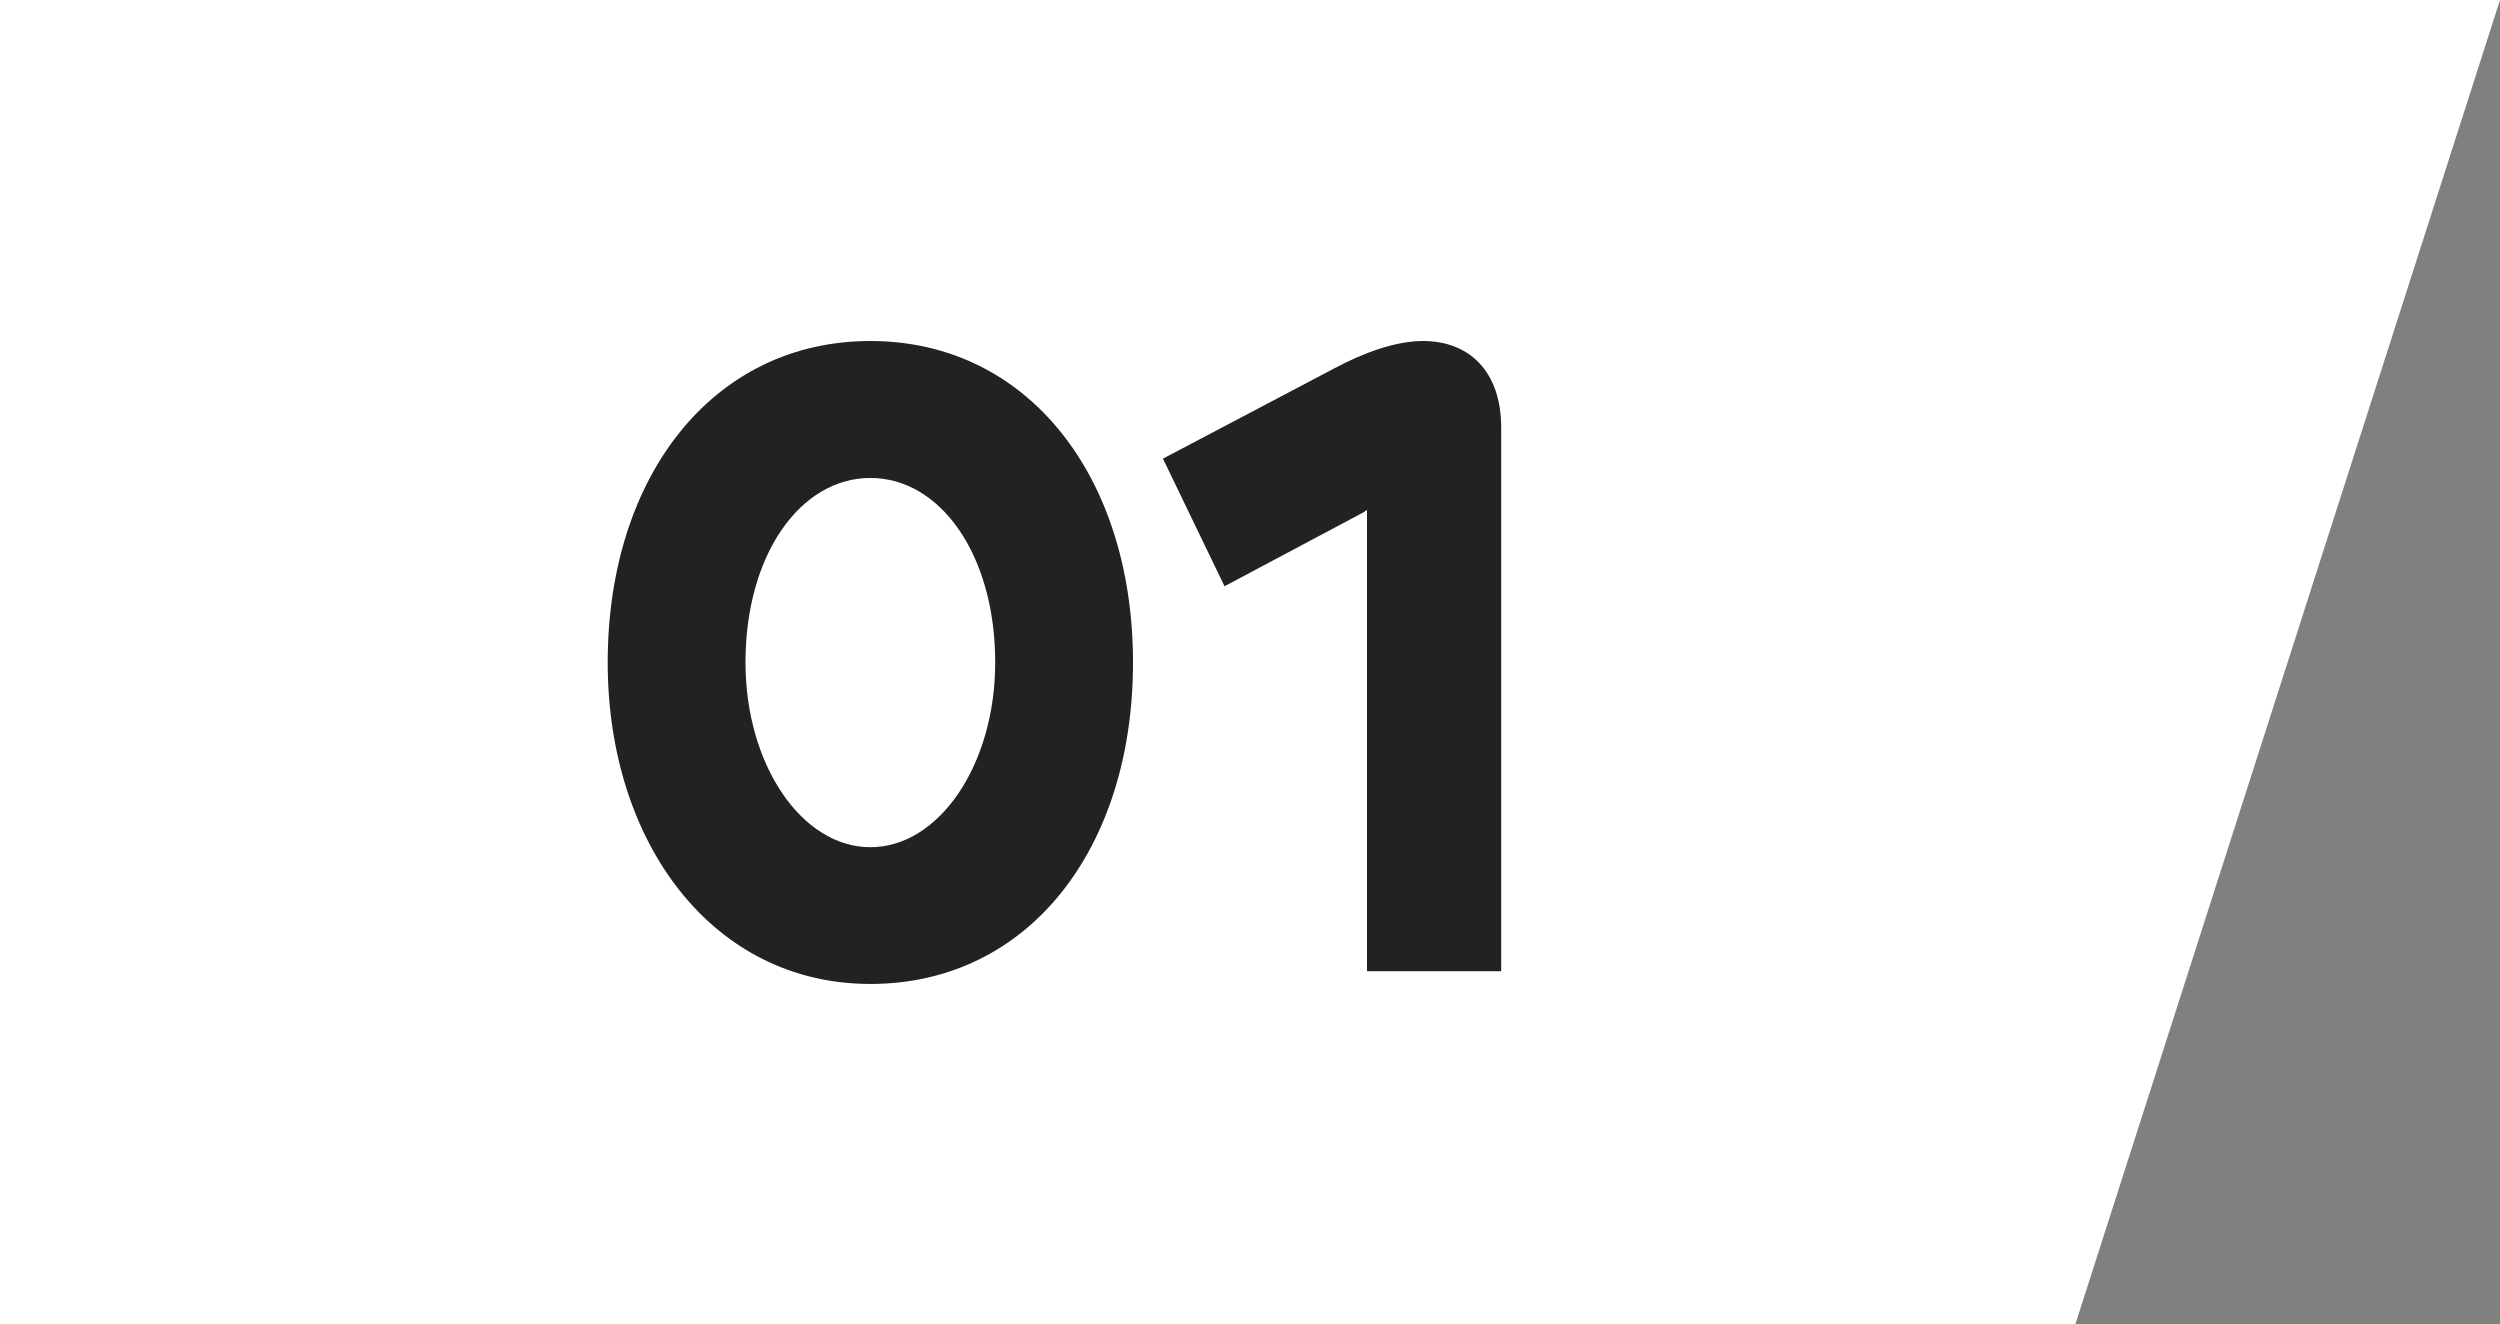
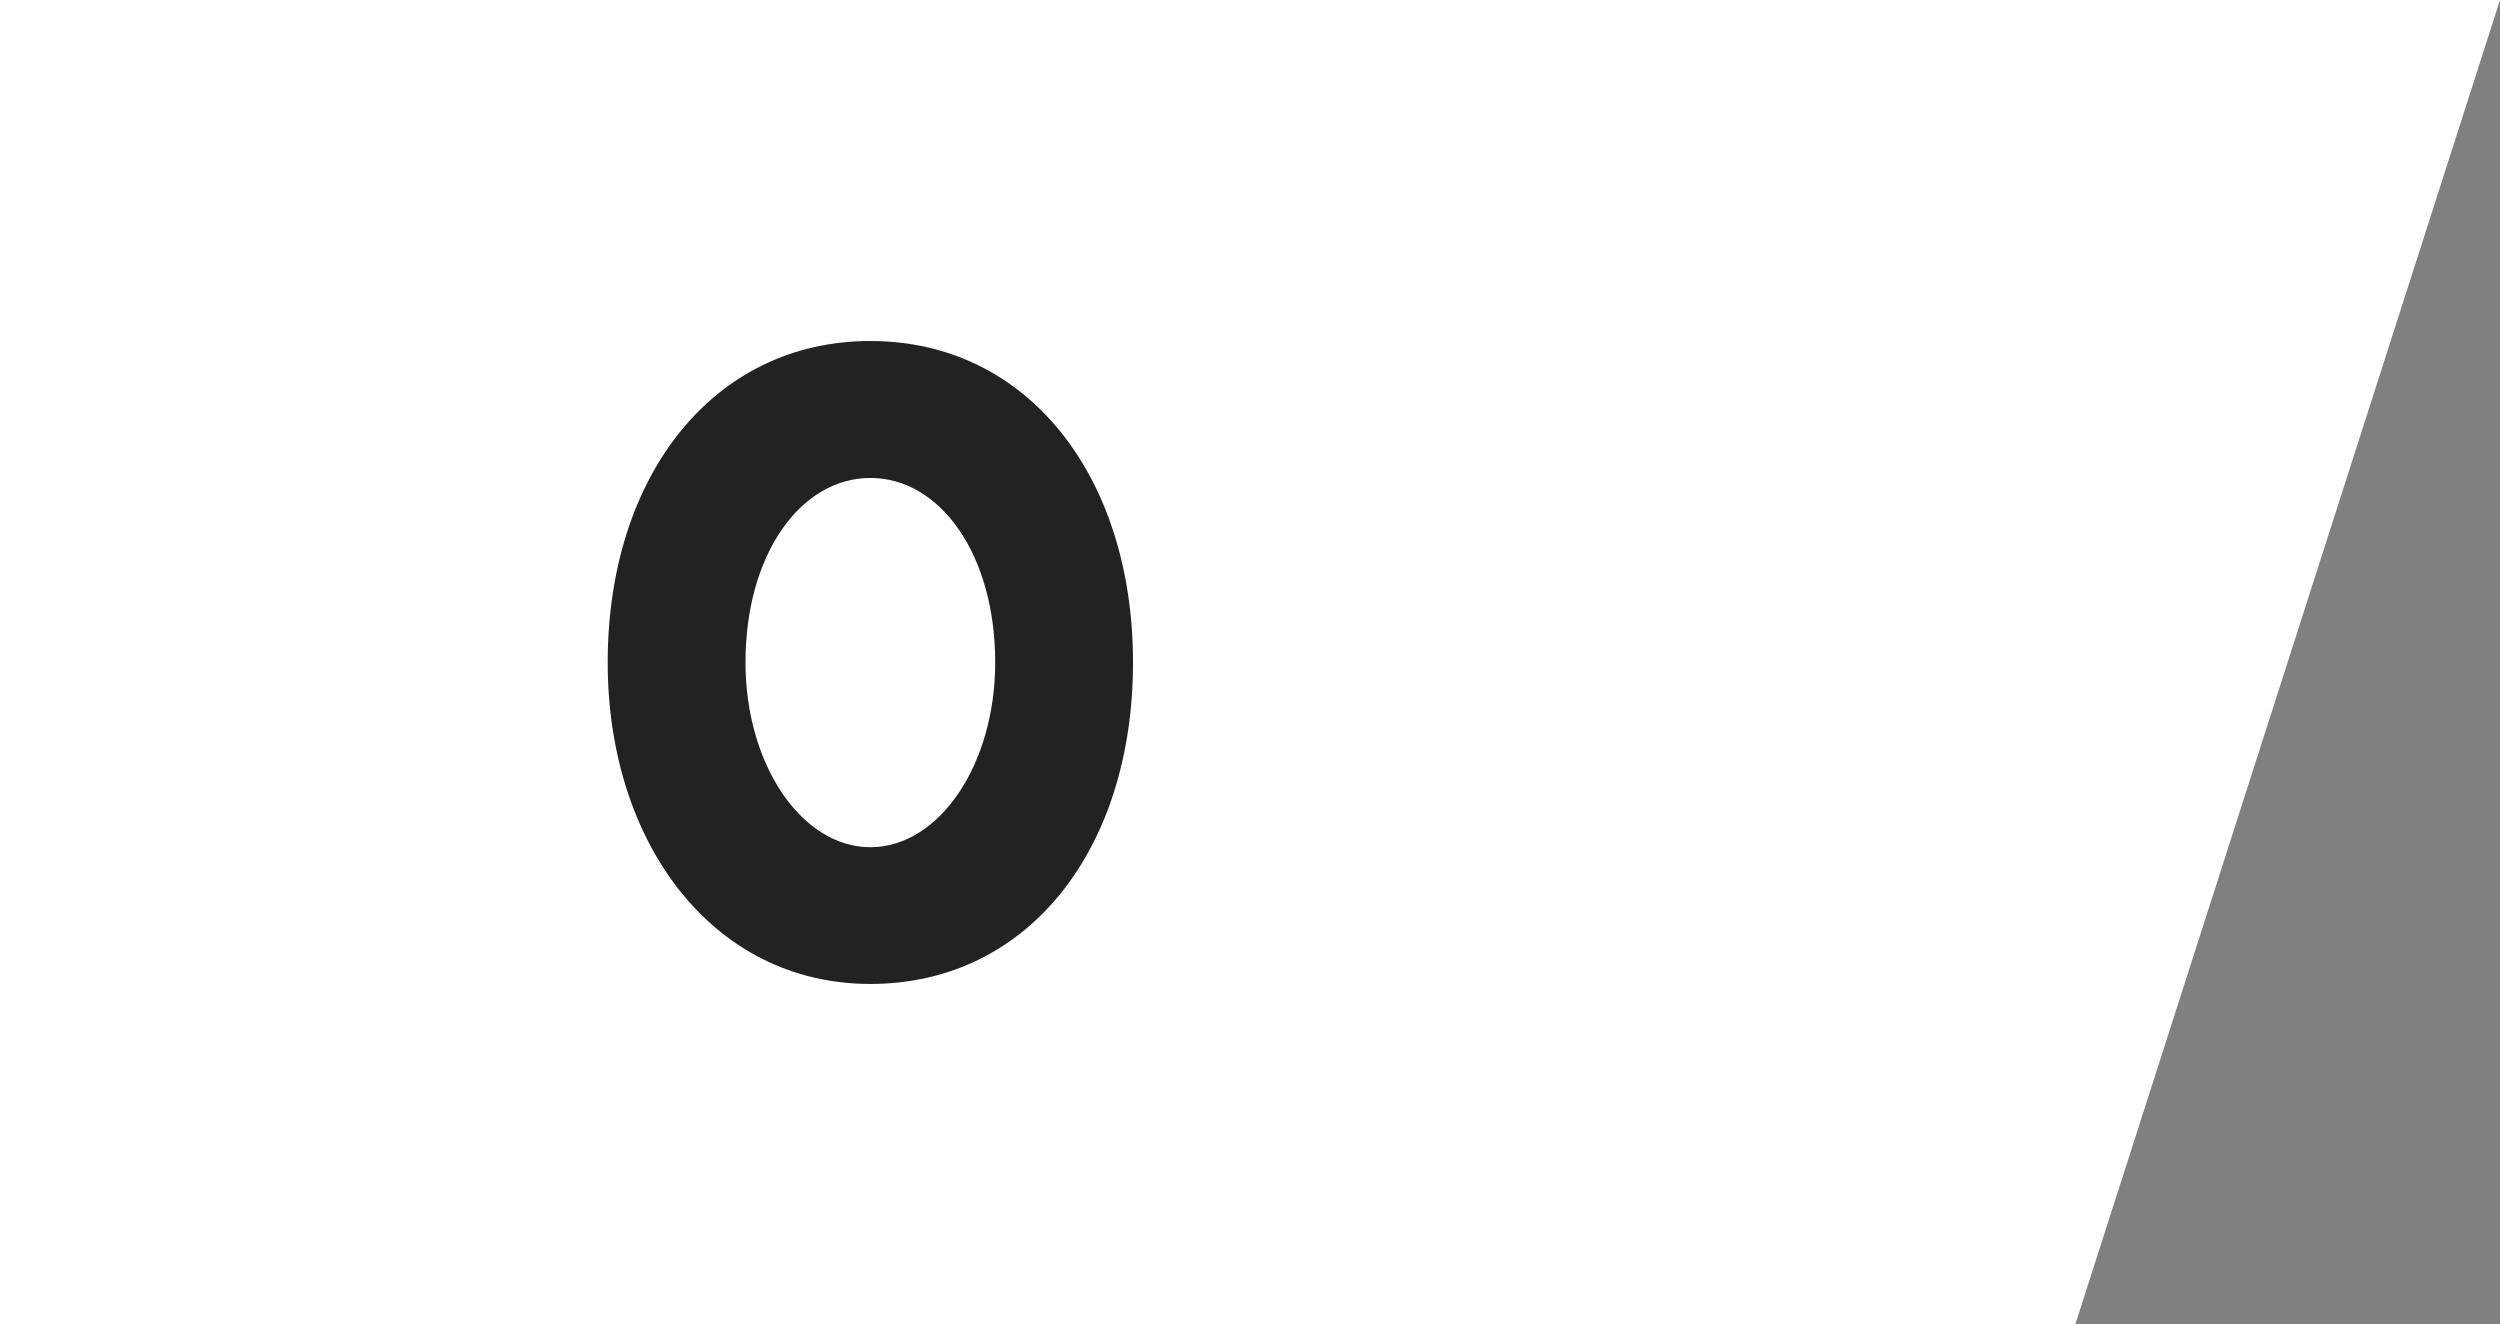
<svg xmlns="http://www.w3.org/2000/svg" id="_レイヤー_2" viewBox="0 0 117.74 62.37">
  <rect x="0" y="0" width="117.74" height="62.37" fill="#808080" stroke="none" />
  <defs>
    <style>.cls-1{fill:#222;}.cls-1,.cls-2{stroke-width:0px;}.cls-2{fill:#fff;}</style>
  </defs>
  <g id="_レイヤー_1-2">
    <polygon class="cls-2" points="97.74 62.37 0 62.37 0 0 117.74 0 97.74 62.37" />
    <path class="cls-1" d="M28.62,31.2c0-8.78,4.97-15.14,12.37-15.14s12.37,6.36,12.37,15.14-4.93,15.14-12.37,15.14-12.37-6.66-12.37-15.14ZM46.87,31.2c0-5.1-2.6-8.69-5.88-8.69s-5.88,3.59-5.88,8.69c0,4.8,2.64,8.7,5.88,8.7s5.88-3.89,5.88-8.7Z" />
-     <path class="cls-1" d="M64.38,45.74v-21.72s-.09.04-.13.09l-6.58,3.5-2.9-6.01,8.05-4.24c1.38-.74,2.9-1.3,4.2-1.3,2.21,0,3.68,1.47,3.68,4.07v25.61h-6.32Z" />
  </g>
</svg>